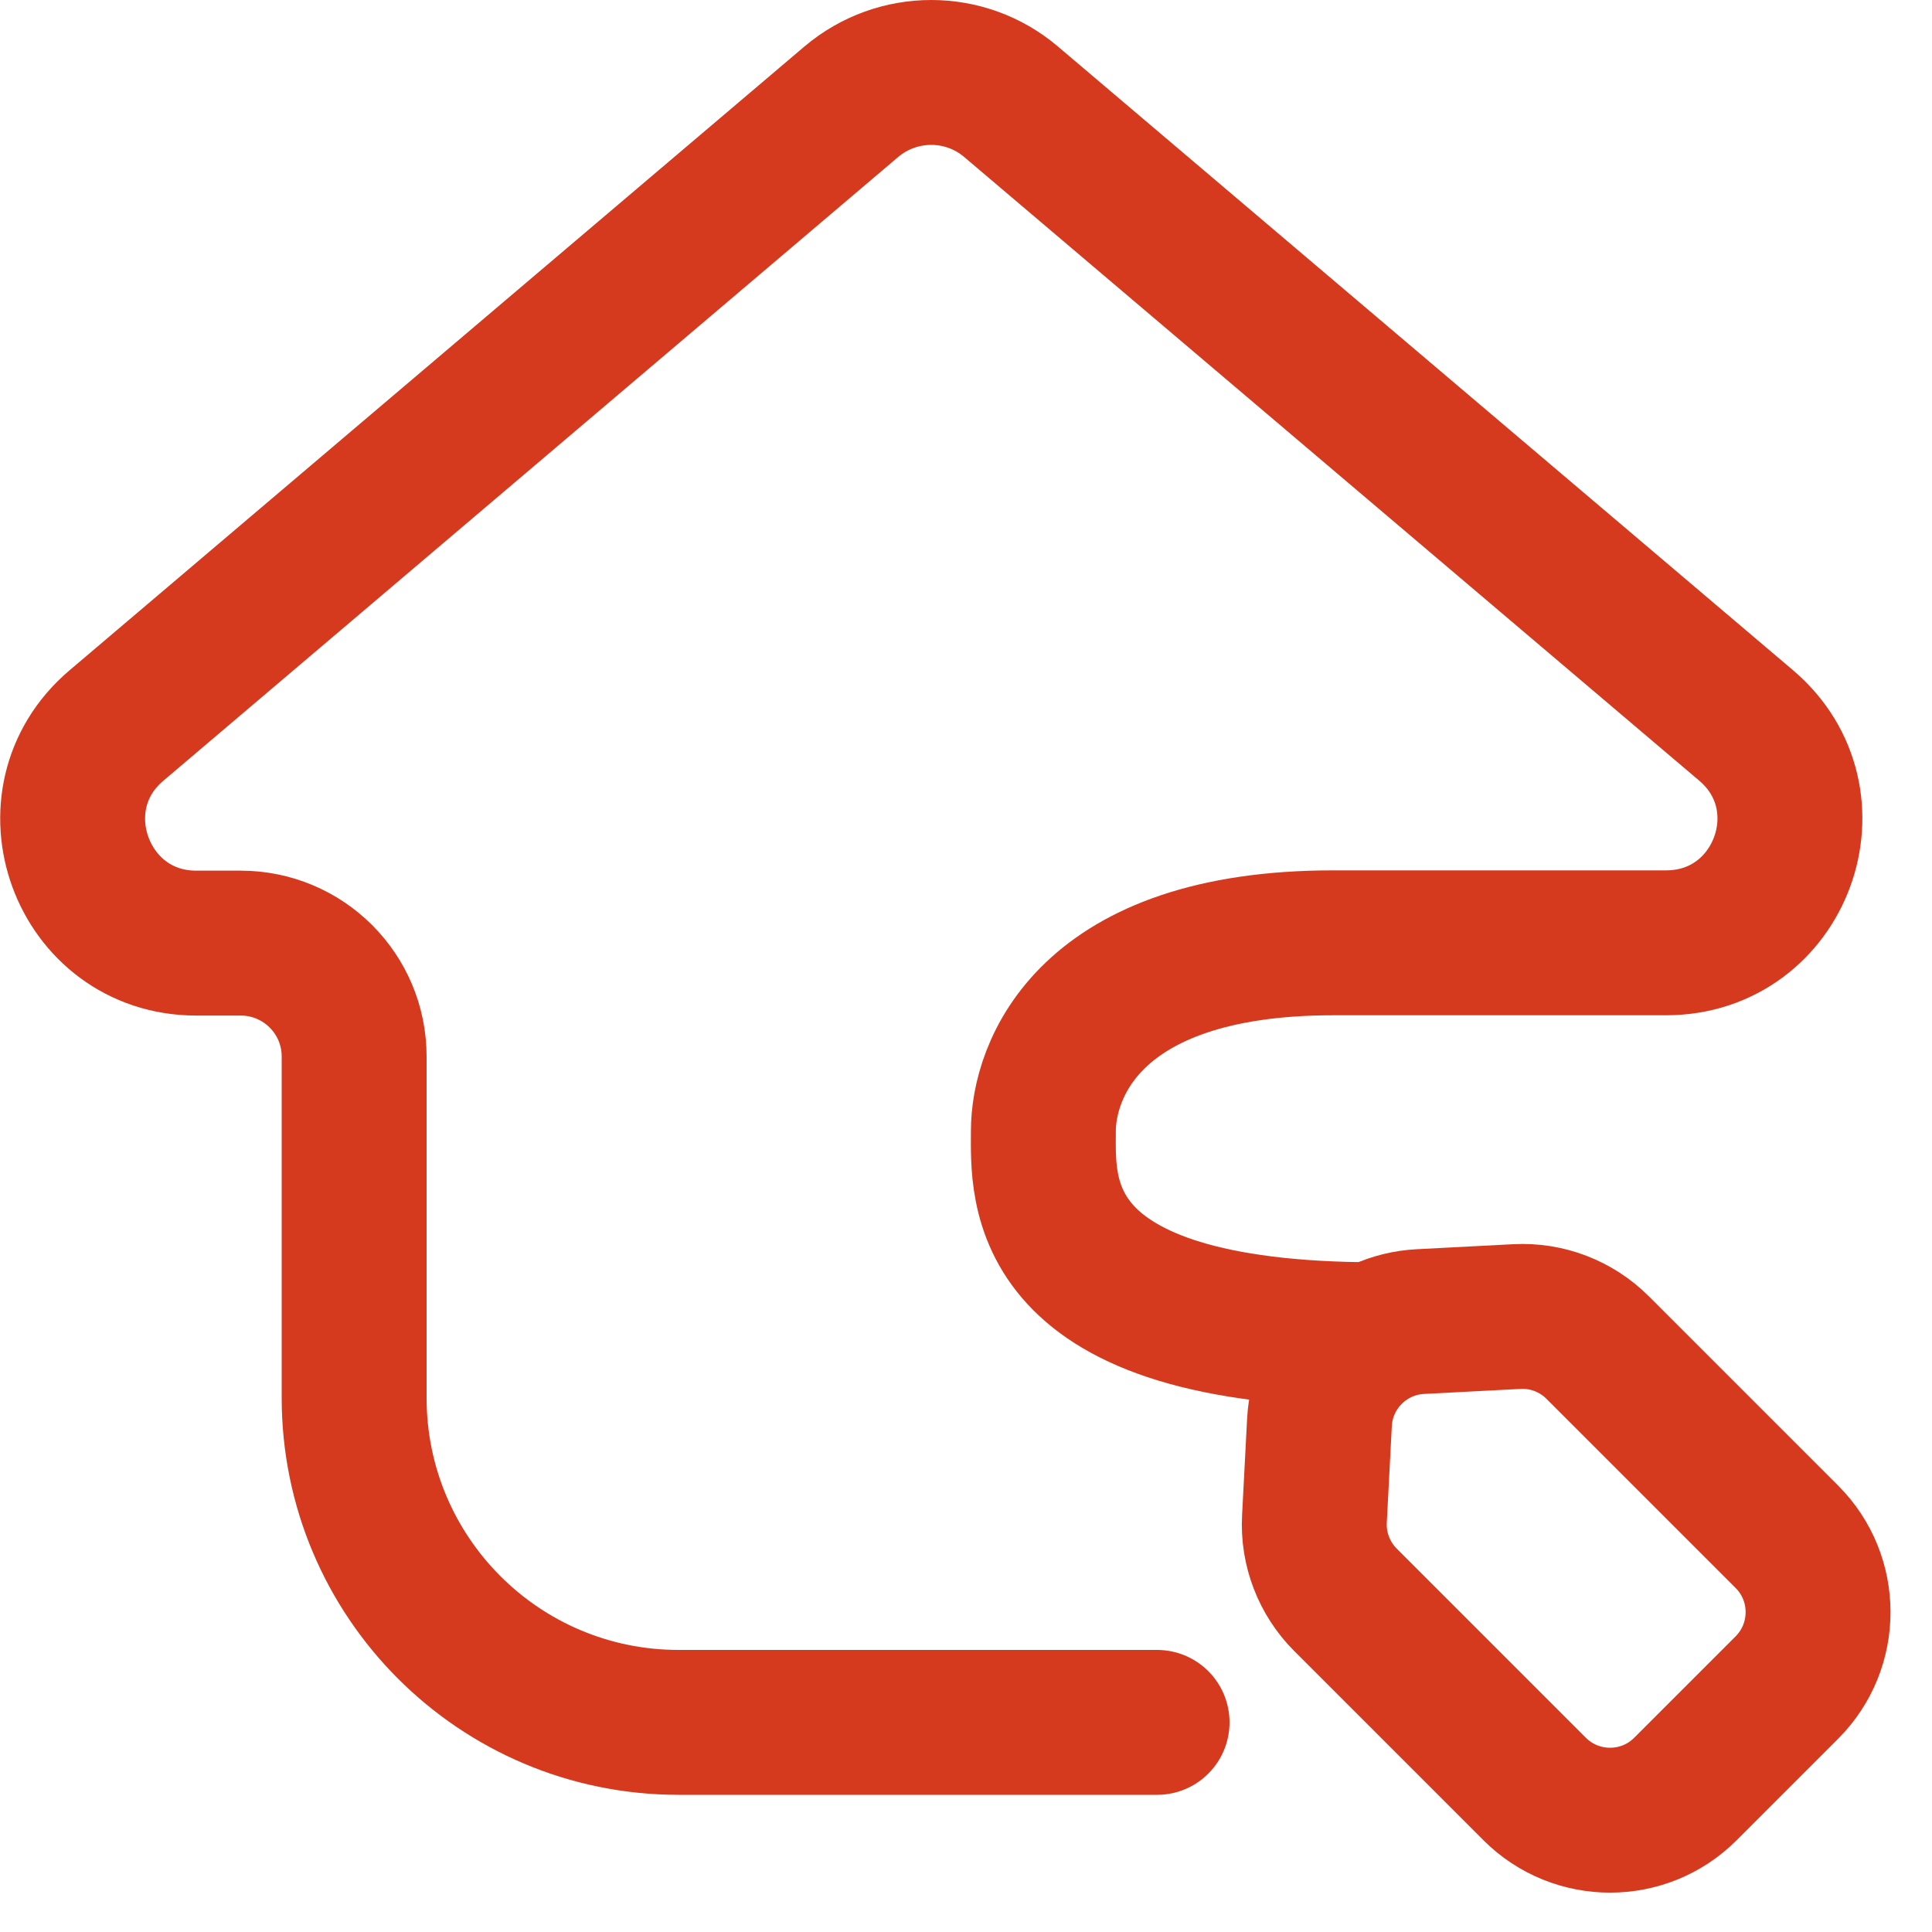
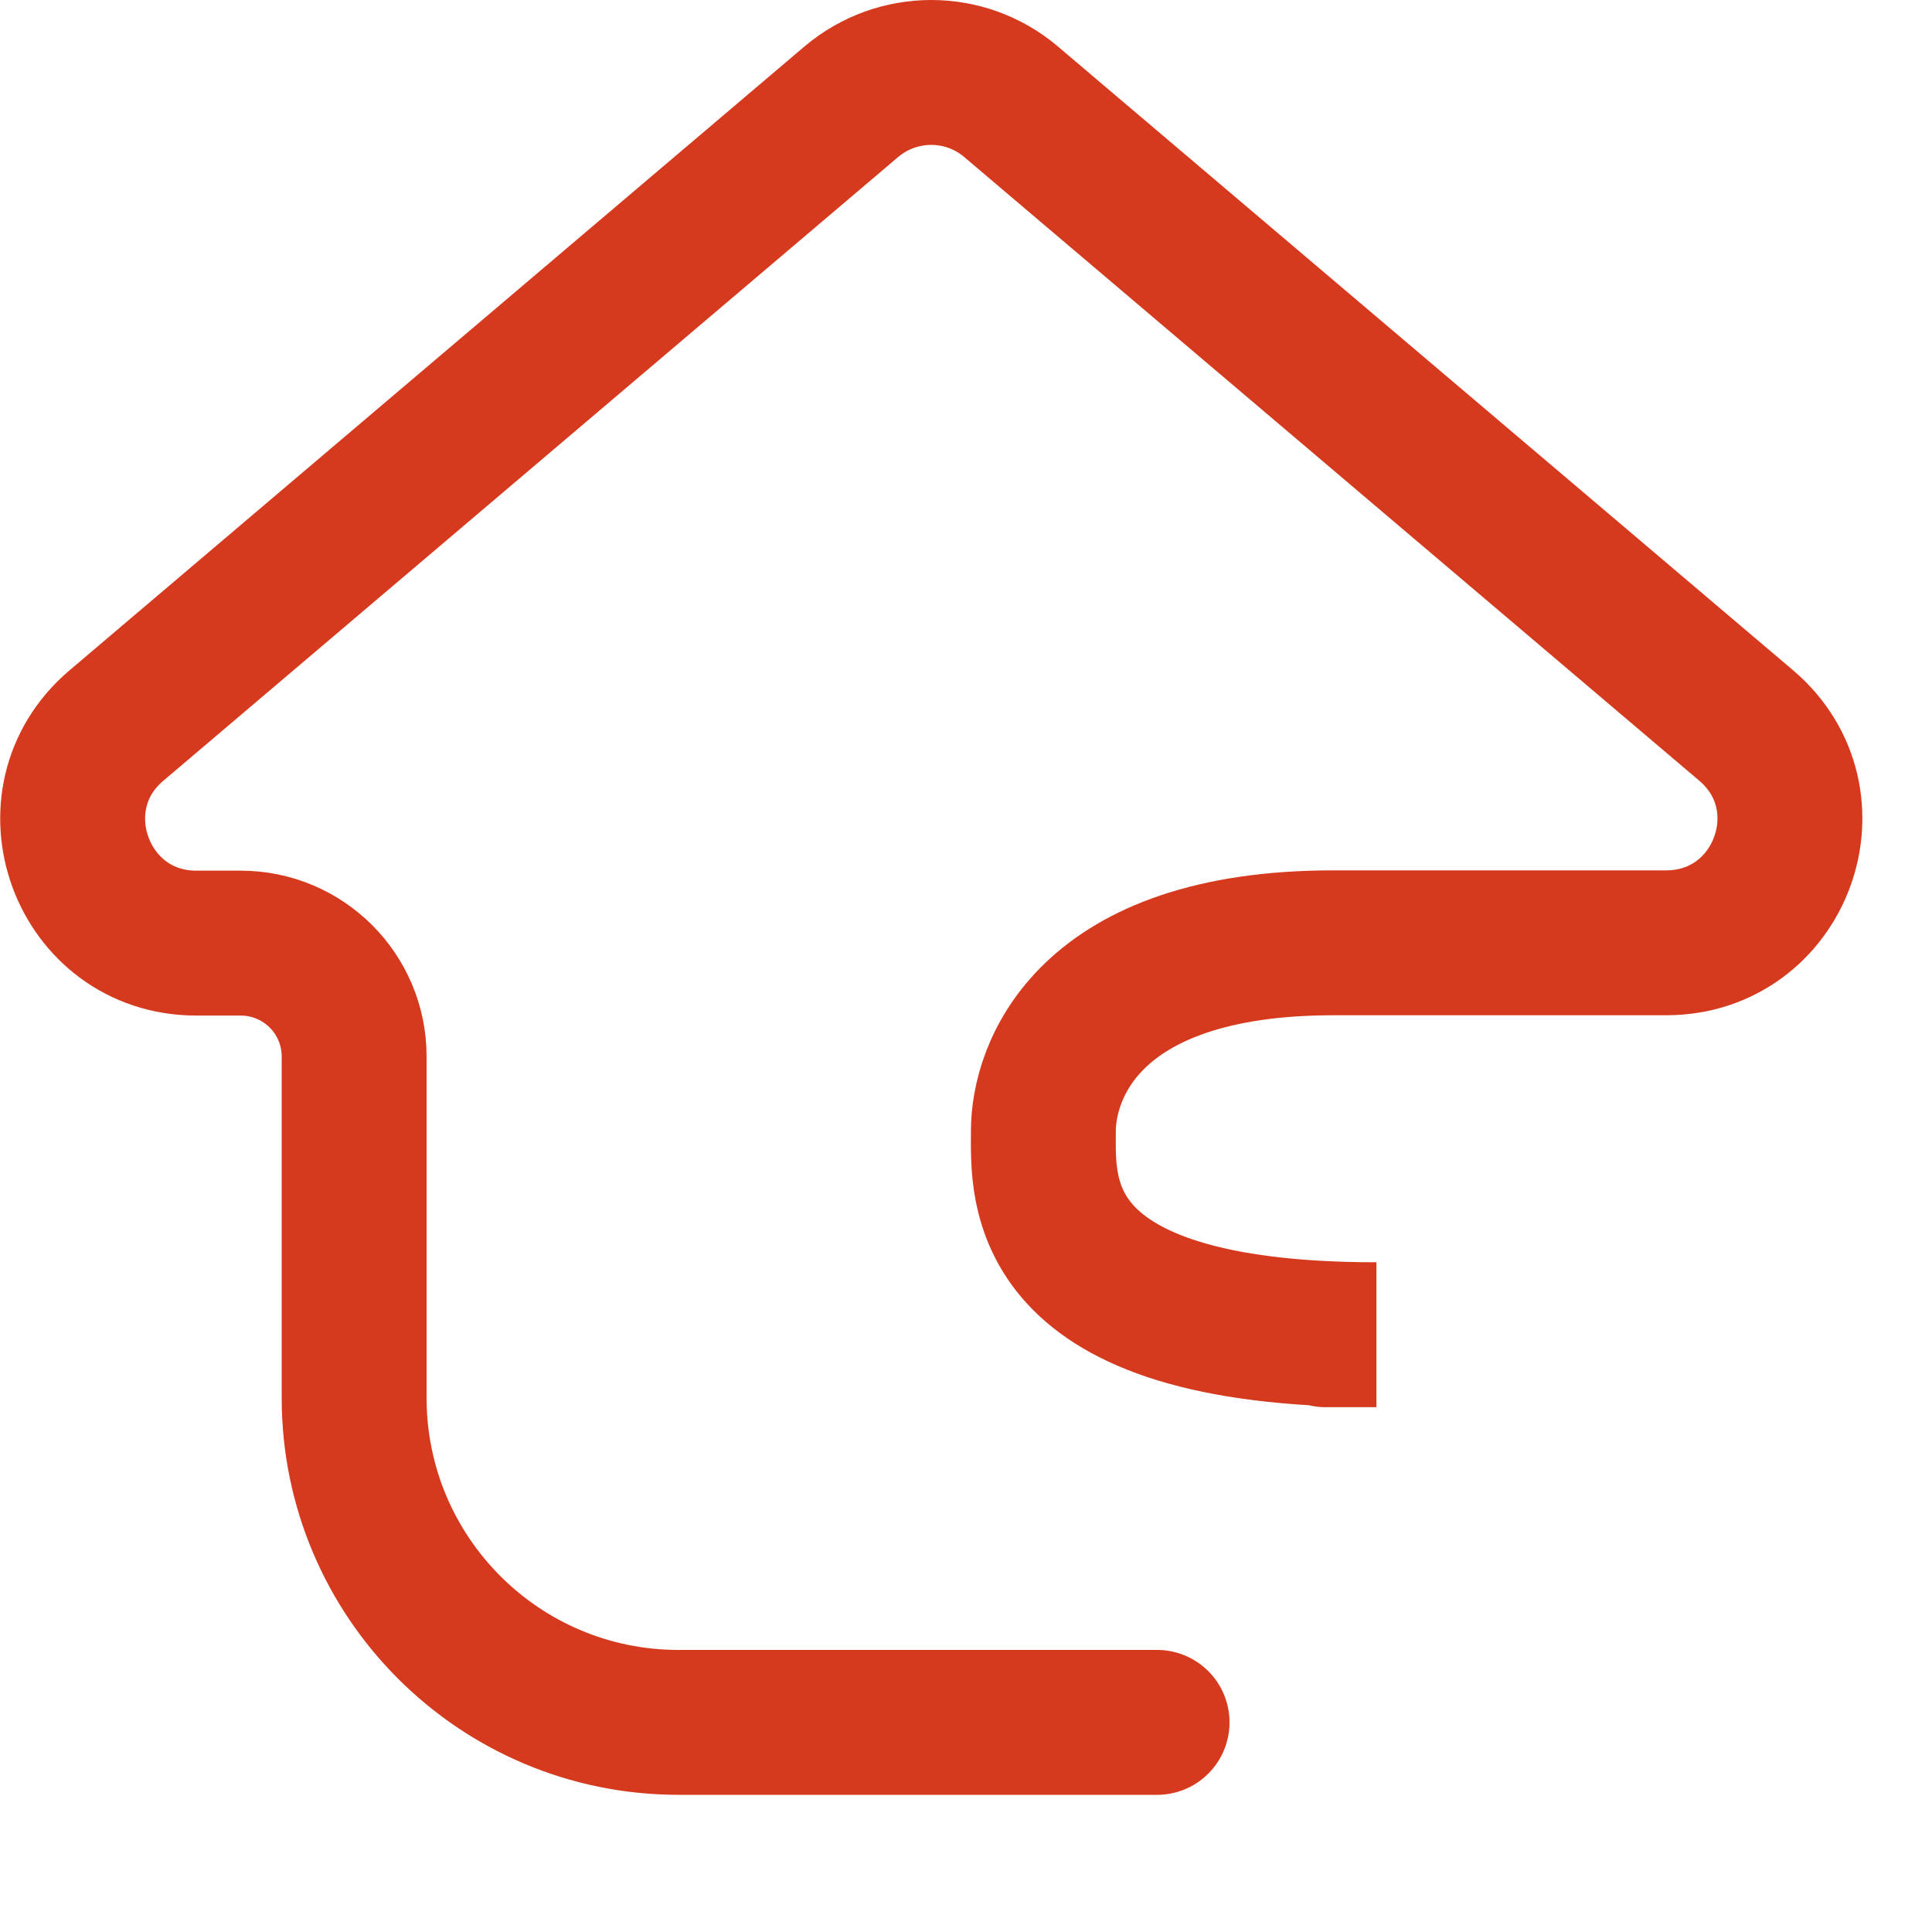
<svg xmlns="http://www.w3.org/2000/svg" width="20" height="20" viewBox="0 0 20 20" fill="none">
  <path d="M11.978 17.83H7.025C5.168 17.83 3.666 16.325 3.666 14.47V10.937C3.666 10.288 3.14 9.763 2.491 9.763H2.032C0.843 9.763 0.299 8.279 1.205 7.511L8.813 1.053C9.291 0.649 9.99 0.649 10.466 1.053L18.075 7.509C18.983 8.279 18.438 9.76 17.247 9.76H13.802C11.248 9.76 10.801 11.099 10.801 11.708C10.801 12.316 10.68 13.817 14.249 13.817H13.721" stroke="#D63A1E" stroke-width="1.5" stroke-miterlimit="10" stroke-linecap="round" />
-   <path d="M18.498 17.469L17.447 18.52C17.017 18.95 16.318 18.95 15.887 18.52L13.928 16.561C13.707 16.339 13.59 16.035 13.607 15.723L13.659 14.725C13.688 14.161 14.14 13.71 14.703 13.681L15.702 13.629C16.013 13.612 16.318 13.729 16.539 13.95L18.498 15.909C18.928 16.339 18.928 17.038 18.498 17.469Z" stroke="#D63A1E" stroke-width="1.5" stroke-miterlimit="10" />
</svg>